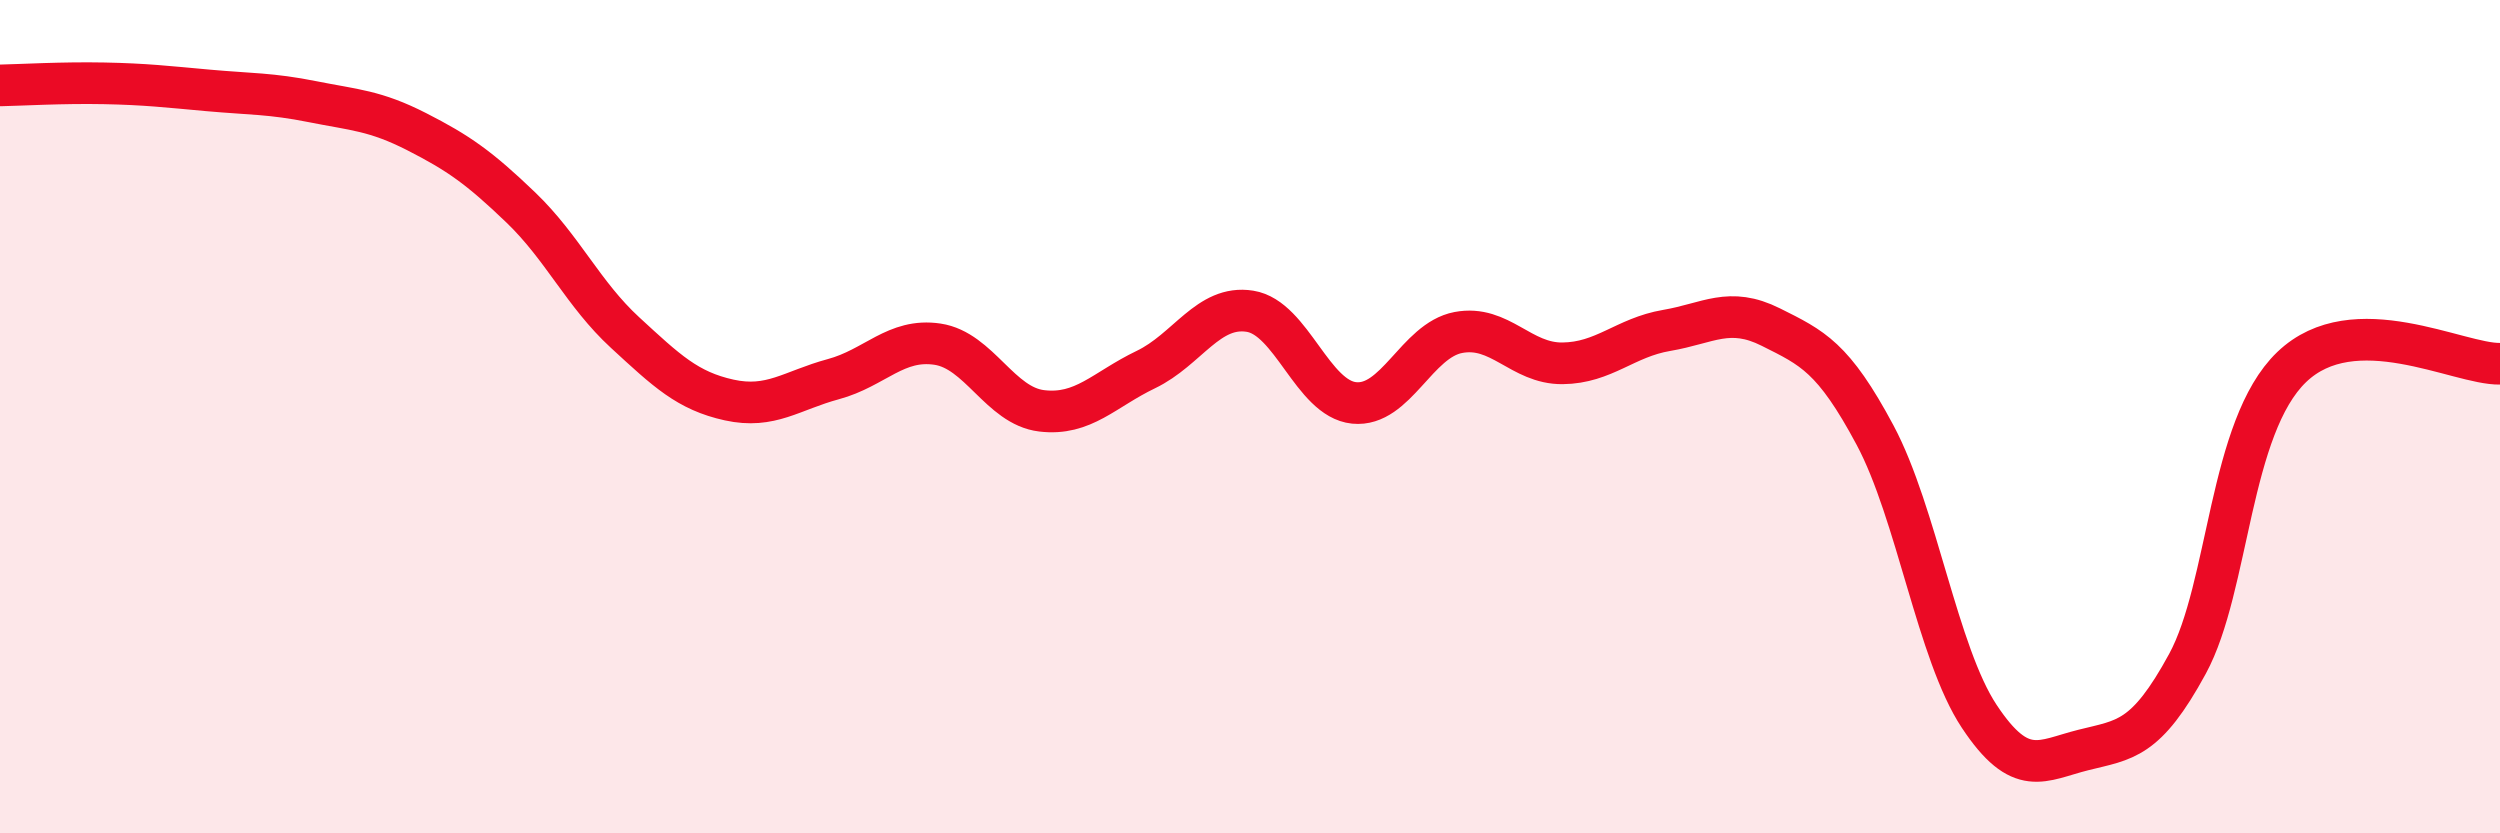
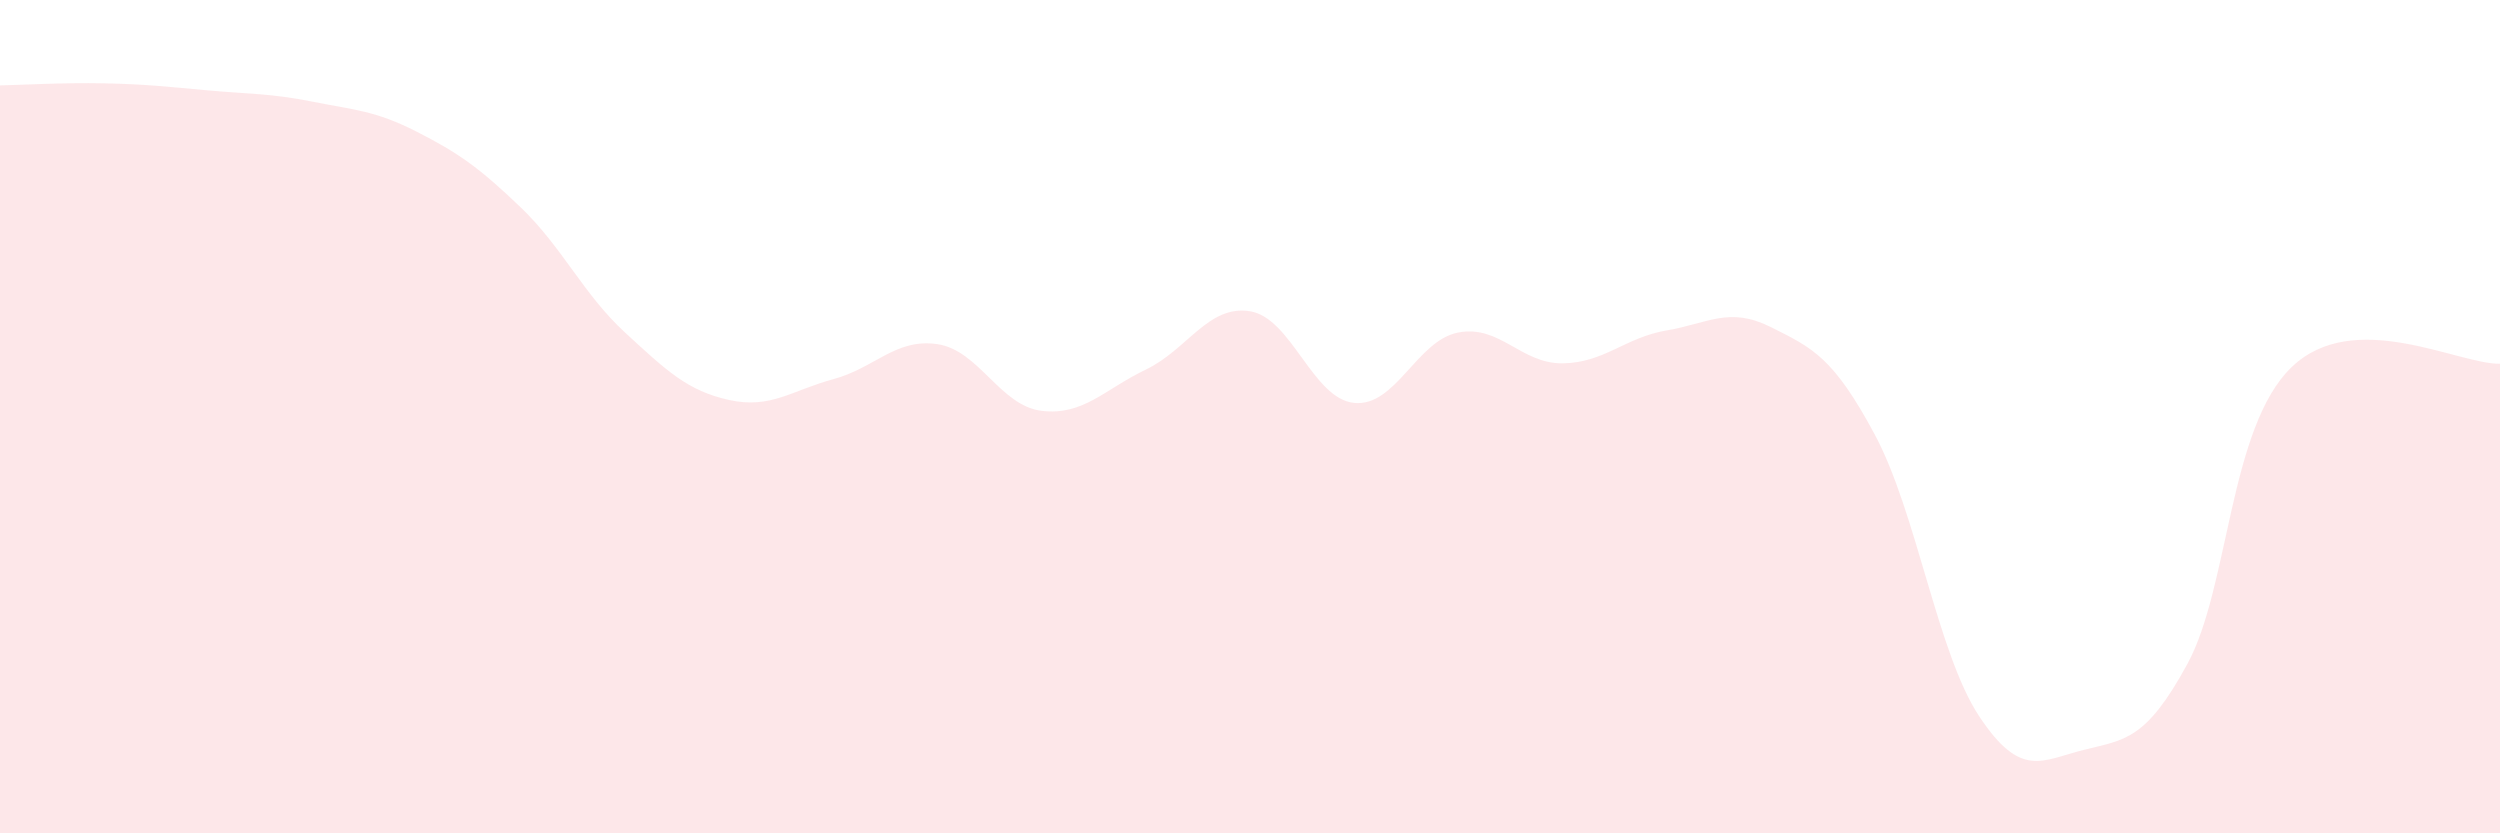
<svg xmlns="http://www.w3.org/2000/svg" width="60" height="20" viewBox="0 0 60 20">
  <path d="M 0,2.05 C 0.5,2.04 1.5,1.98 2.5,2 C 3.5,2.02 4,2.08 5,2.17 C 6,2.26 6.5,2.24 7.5,2.44 C 8.5,2.64 9,2.65 10,3.16 C 11,3.67 11.5,4.02 12.5,4.98 C 13.5,5.94 14,7.06 15,7.98 C 16,8.9 16.5,9.38 17.5,9.6 C 18.5,9.82 19,9.37 20,9.1 C 21,8.83 21.5,8.11 22.5,8.26 C 23.5,8.41 24,9.74 25,9.86 C 26,9.98 26.5,9.35 27.5,8.87 C 28.5,8.39 29,7.31 30,7.47 C 31,7.63 31.5,9.57 32.5,9.67 C 33.5,9.77 34,8.17 35,7.98 C 36,7.79 36.5,8.73 37.5,8.72 C 38.5,8.71 39,8.1 40,7.93 C 41,7.76 41.5,7.35 42.5,7.85 C 43.5,8.35 44,8.57 45,10.44 C 46,12.31 46.5,15.68 47.5,17.19 C 48.5,18.7 49,18.25 50,18 C 51,17.75 51.5,17.77 52.5,15.93 C 53.5,14.09 53.5,10.25 55,8.81 C 56.5,7.37 59,8.75 60,8.73L60 20L0 20Z" fill="#EB0A25" opacity="0.1" stroke-linecap="round" stroke-linejoin="round" />
-   <path d="M 0,2.05 C 0.5,2.04 1.5,1.98 2.5,2 C 3.5,2.02 4,2.08 5,2.17 C 6,2.26 6.5,2.24 7.5,2.44 C 8.5,2.64 9,2.65 10,3.16 C 11,3.67 11.5,4.02 12.5,4.98 C 13.5,5.94 14,7.06 15,7.98 C 16,8.9 16.5,9.38 17.5,9.6 C 18.5,9.82 19,9.37 20,9.1 C 21,8.83 21.5,8.11 22.5,8.26 C 23.5,8.41 24,9.74 25,9.86 C 26,9.98 26.5,9.35 27.5,8.87 C 28.5,8.39 29,7.31 30,7.47 C 31,7.63 31.5,9.57 32.5,9.67 C 33.5,9.77 34,8.17 35,7.98 C 36,7.79 36.5,8.73 37.5,8.72 C 38.5,8.71 39,8.1 40,7.93 C 41,7.76 41.5,7.35 42.5,7.85 C 43.5,8.35 44,8.57 45,10.44 C 46,12.31 46.5,15.68 47.5,17.19 C 48.5,18.7 49,18.25 50,18 C 51,17.75 51.5,17.77 52.5,15.93 C 53.5,14.09 53.5,10.25 55,8.81 C 56.5,7.37 59,8.75 60,8.73" stroke="#EB0A25" stroke-width="1" fill="none" stroke-linecap="round" stroke-linejoin="round" />
</svg>